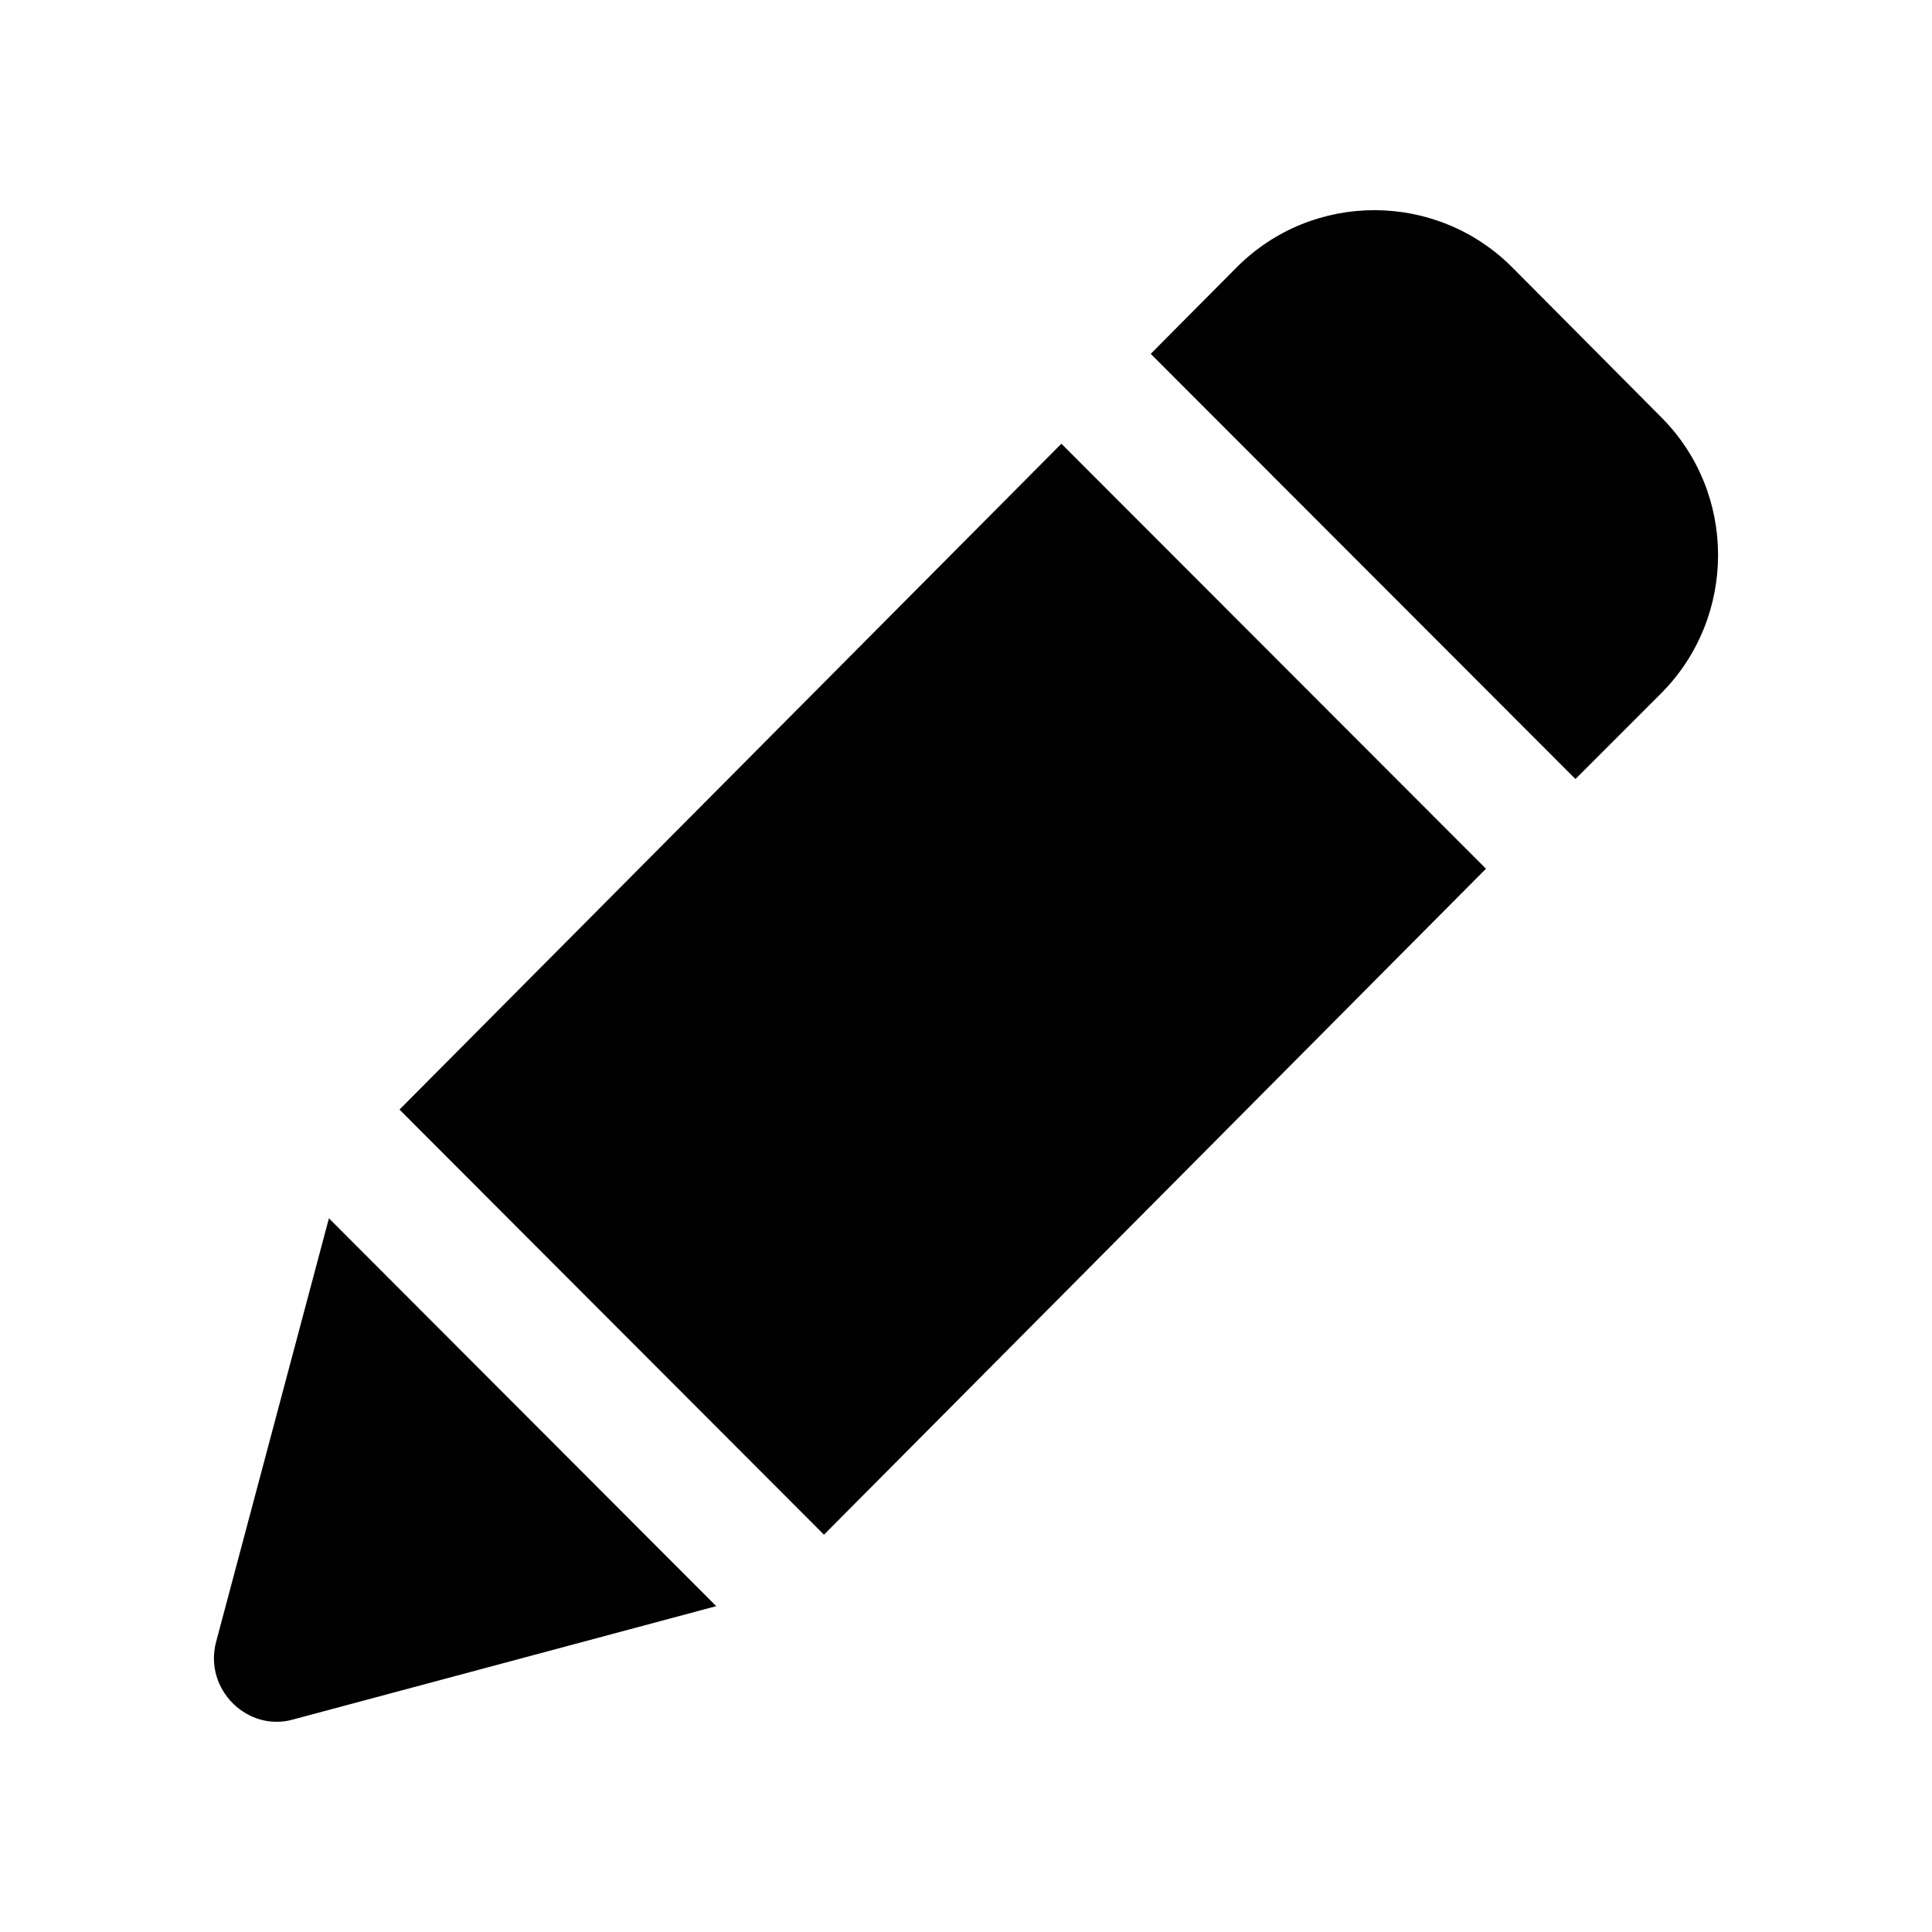
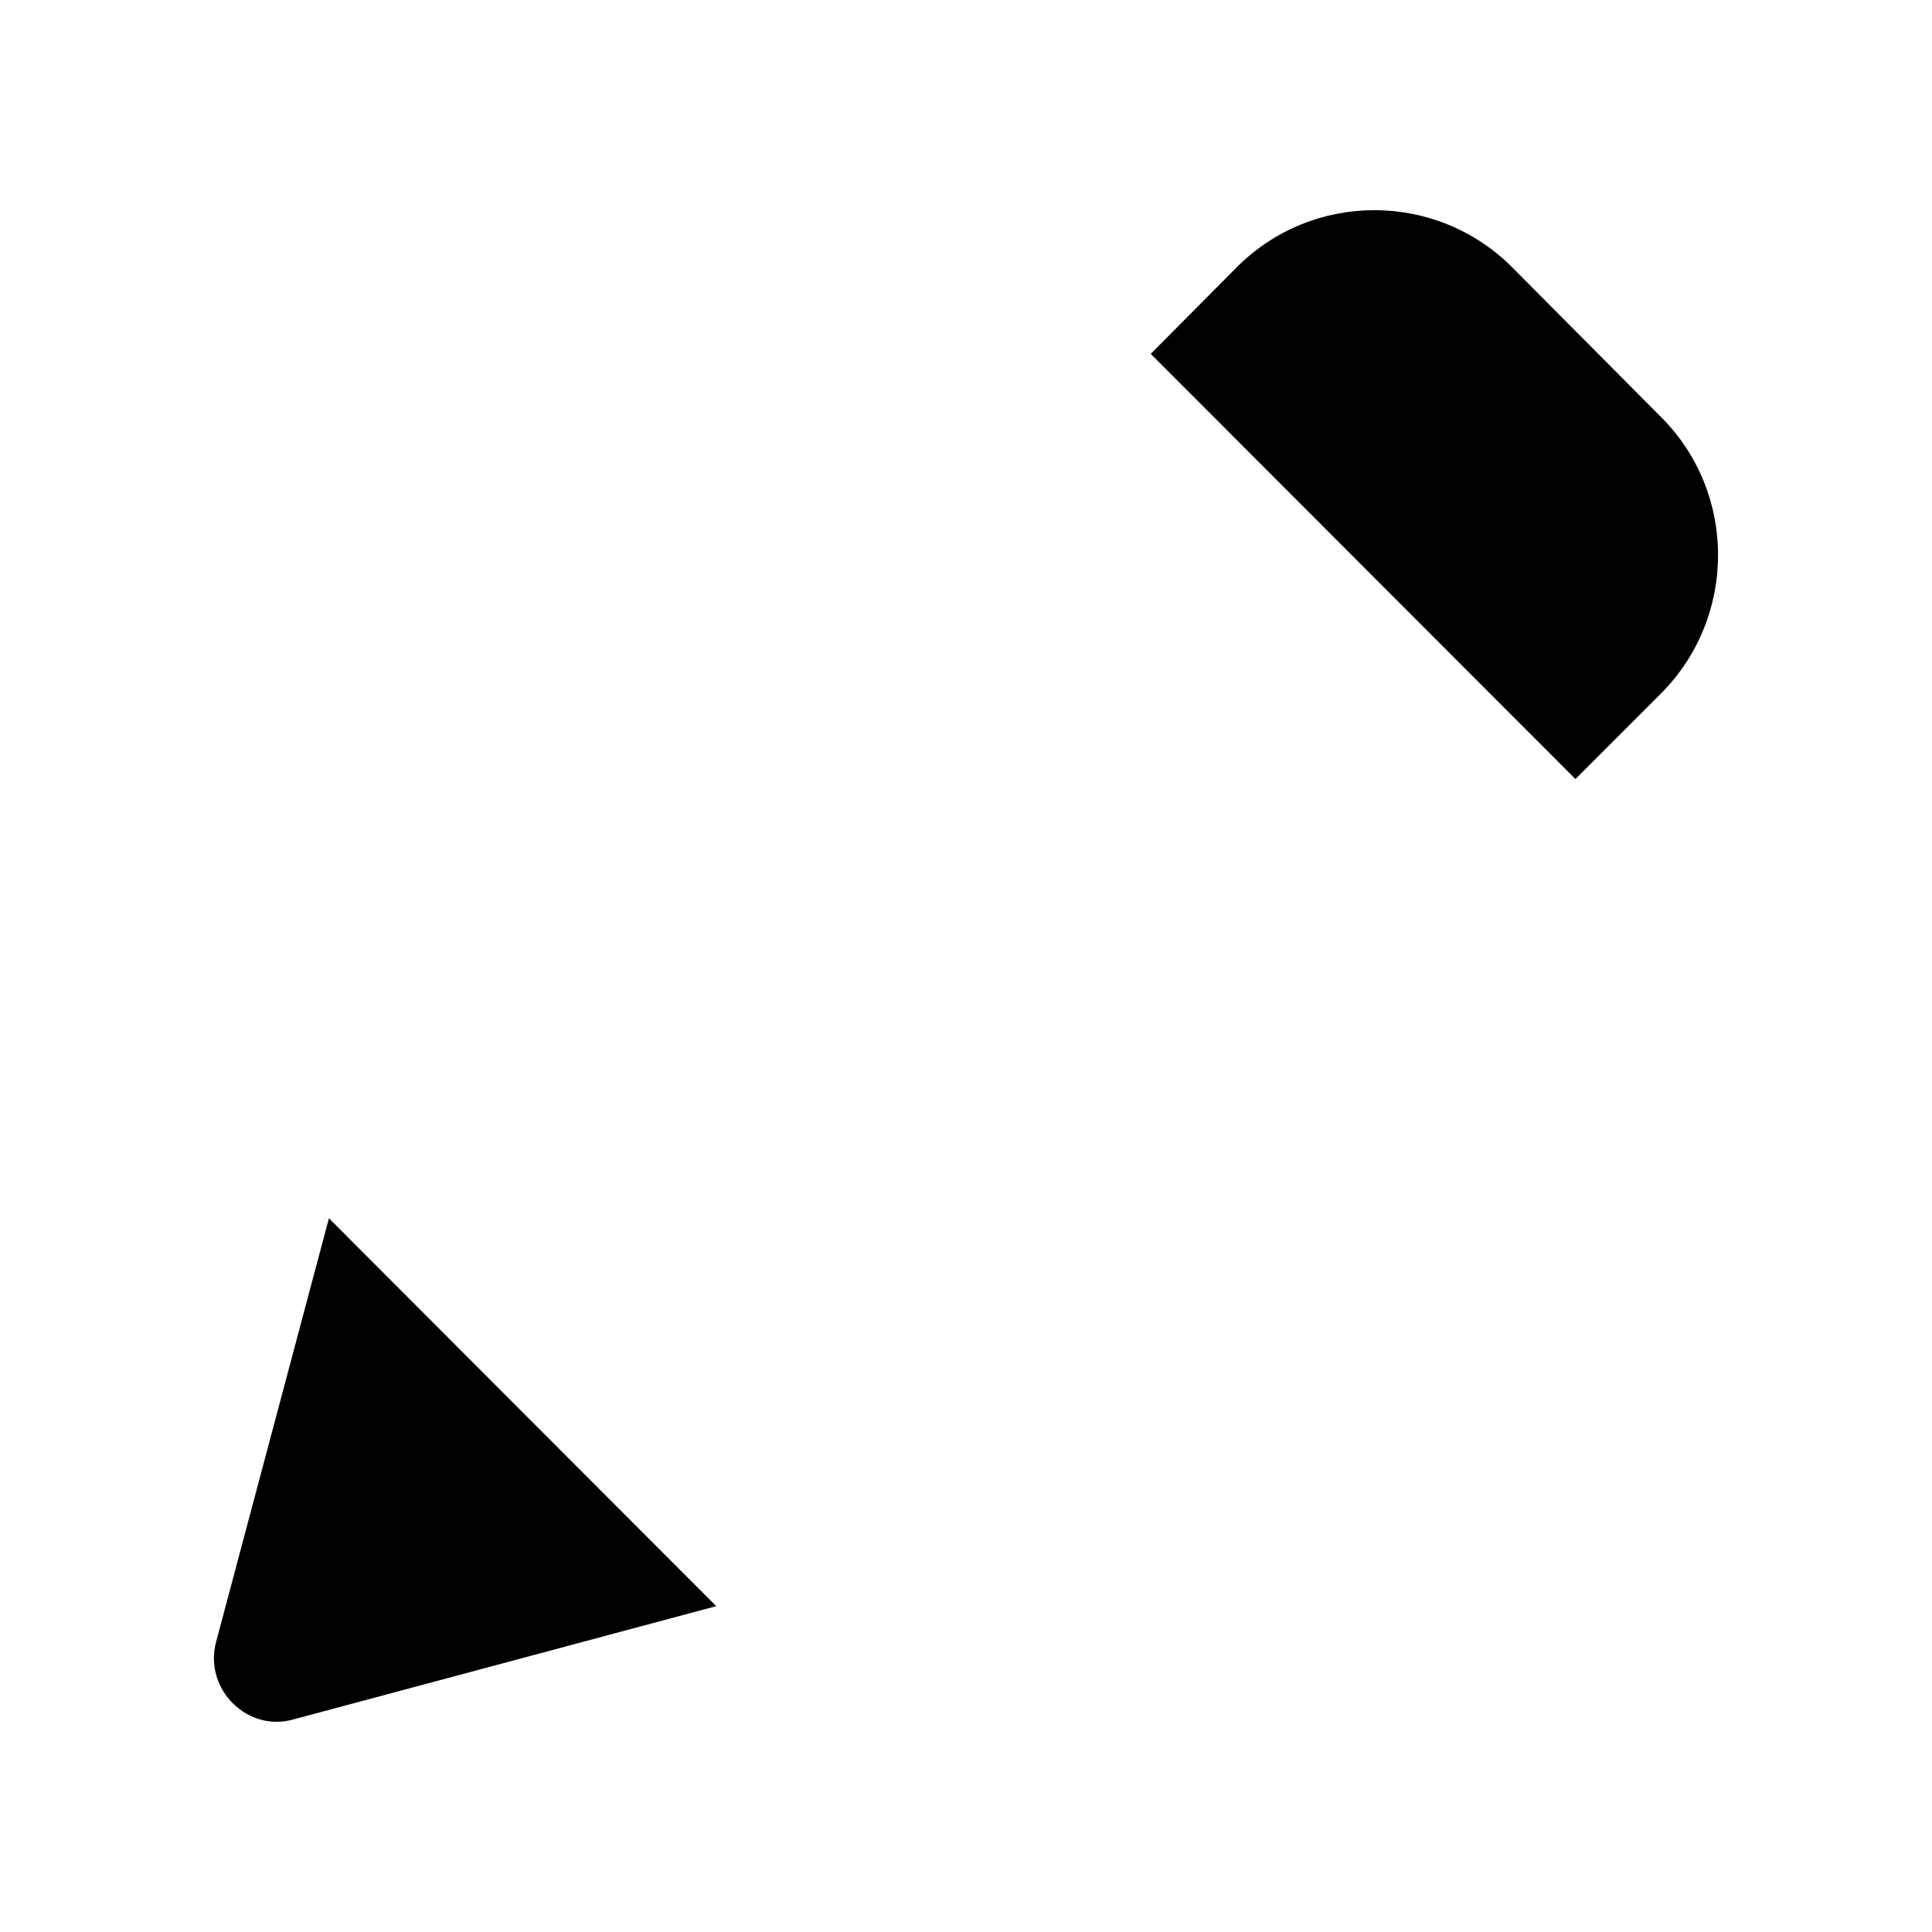
<svg xmlns="http://www.w3.org/2000/svg" fill="#000000" width="800px" height="800px" version="1.1" viewBox="144 144 512 512">
  <g>
    <path d="m561.51 350.45 22.848-22.848c19.949-20.188 19.949-52.961-0.117-73.031l-39.426-39.664-0.117-0.117c-20.012-20.012-52.684-20.23-72.91 0l-22.832 22.984z" />
    <path d="m231.17 466.86-29.895 112.24c-3.348 12.613 8.395 24.086 20.543 20.543l111.99-29.996z" />
-     <path d="m249.87 438.05 112.49 112.66 175.44-176.49-112.52-112.63z" />
  </g>
</svg>